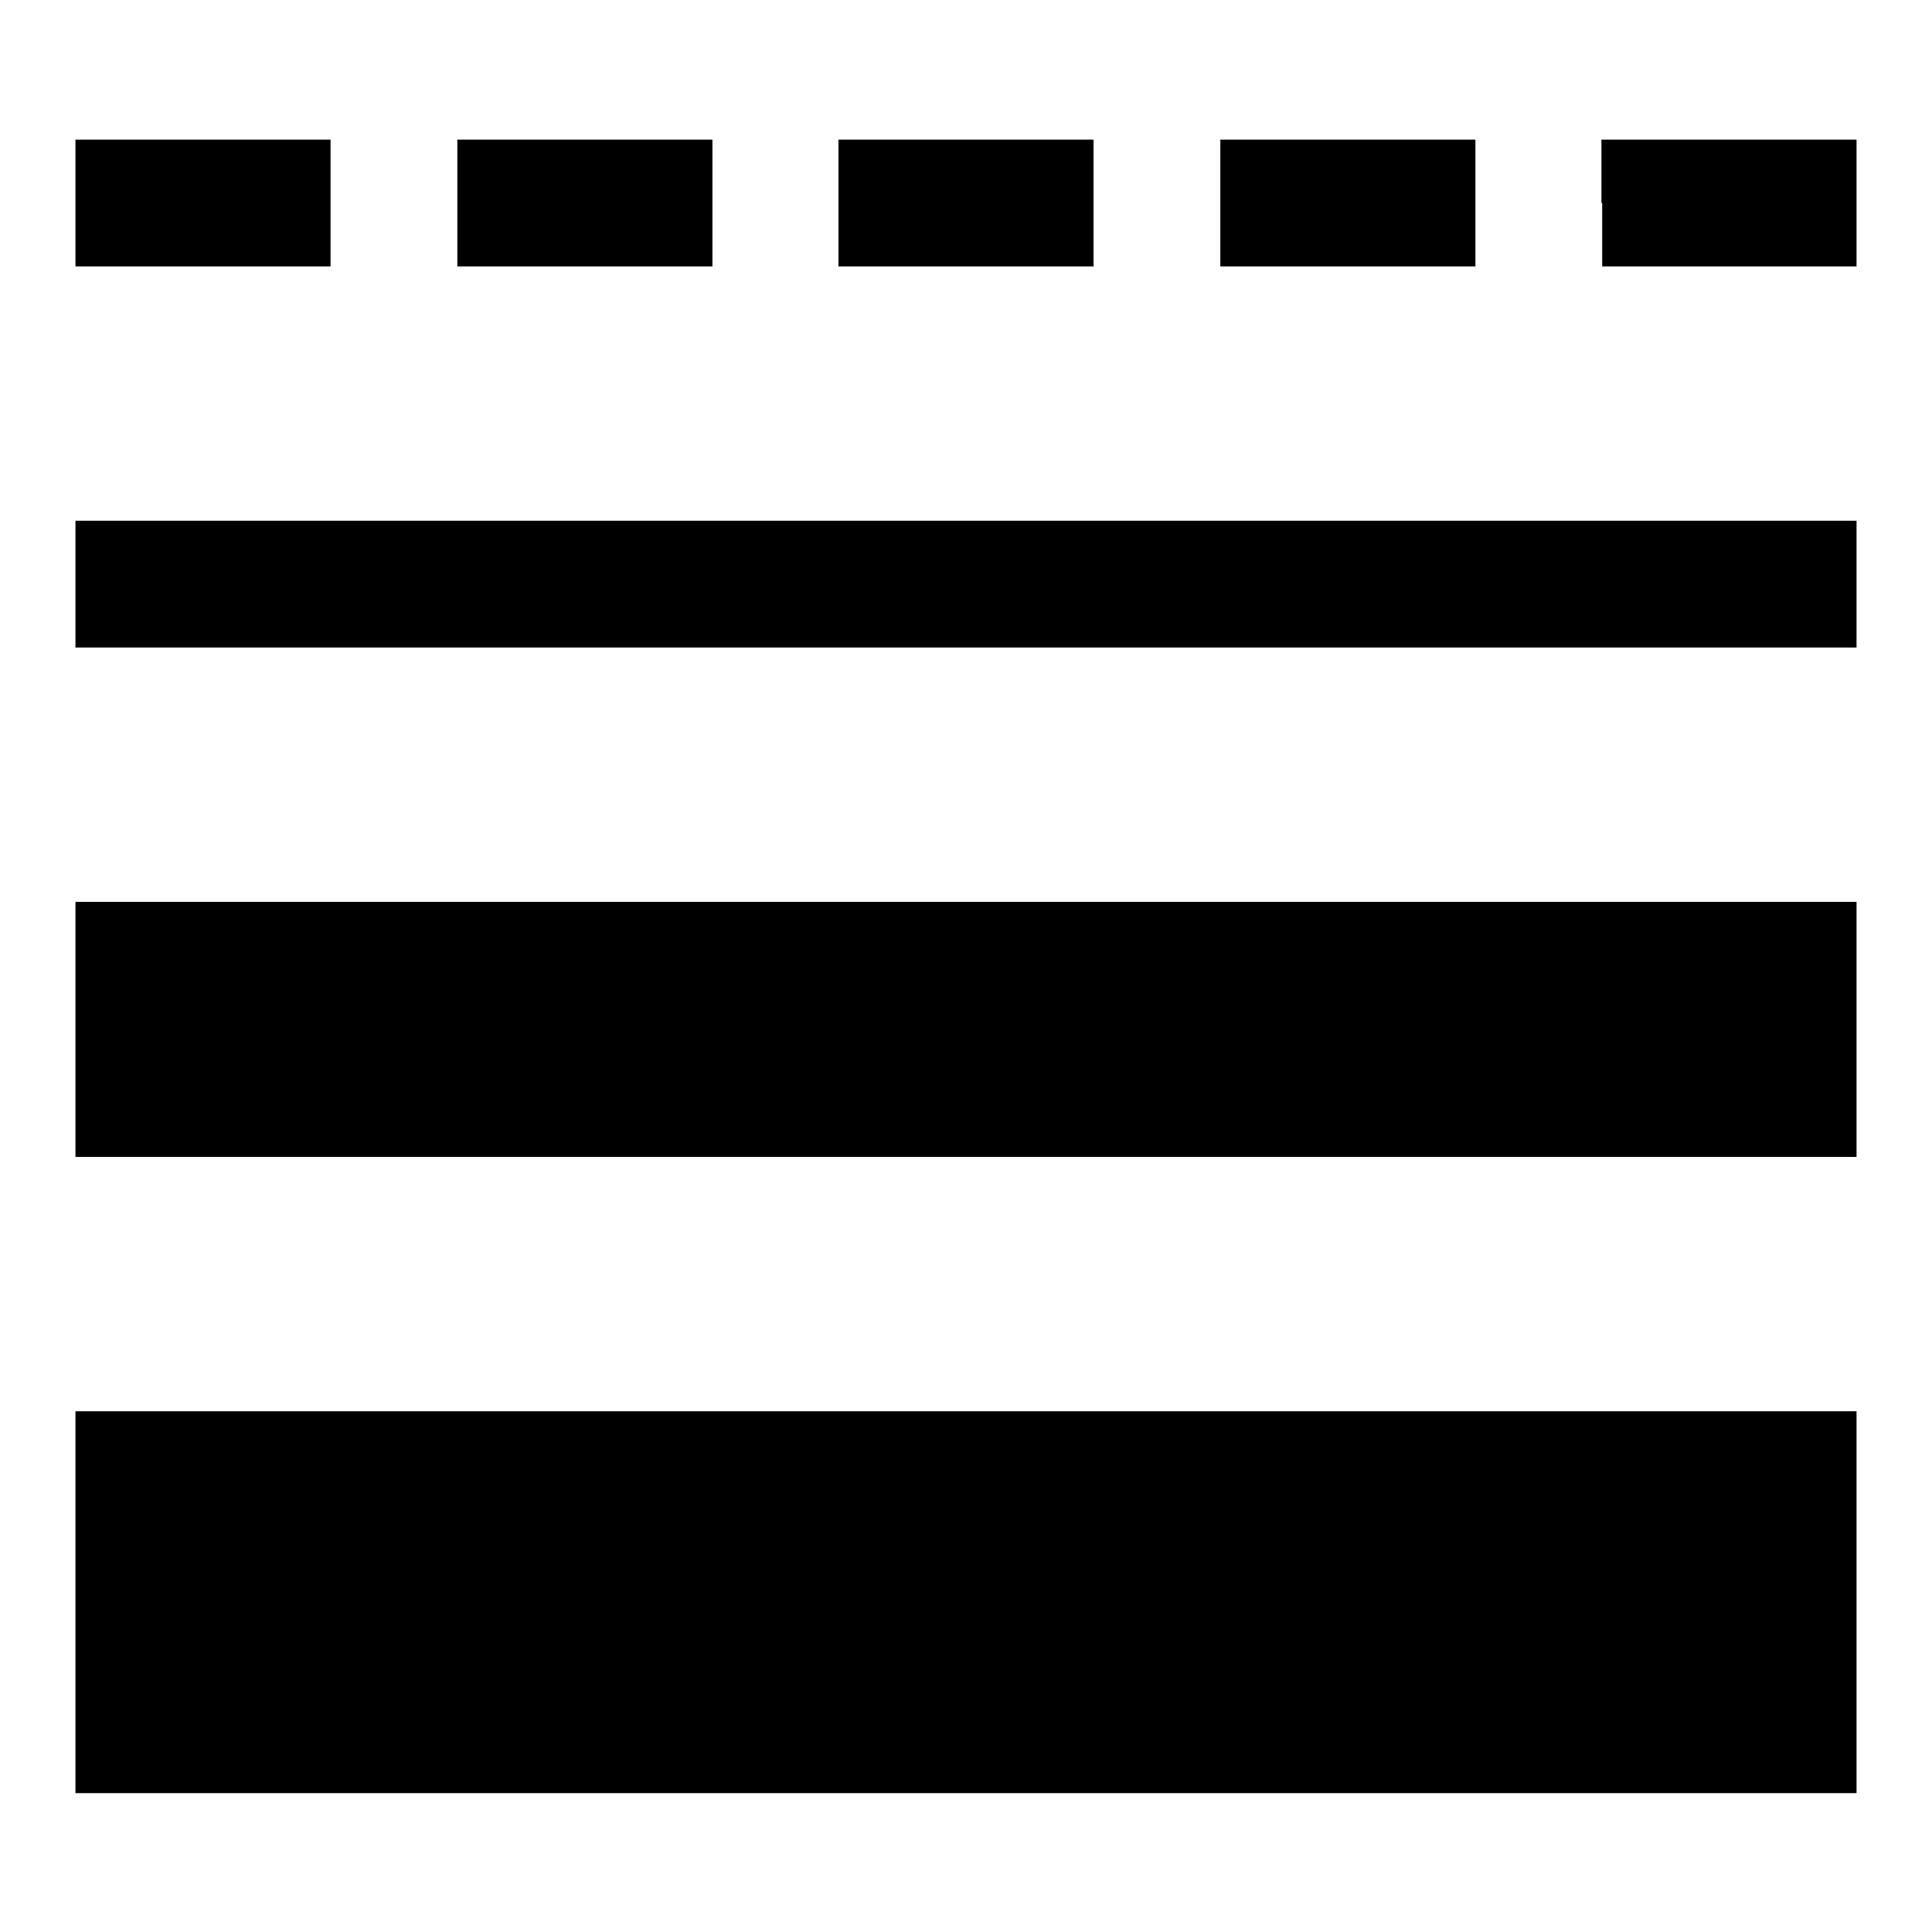
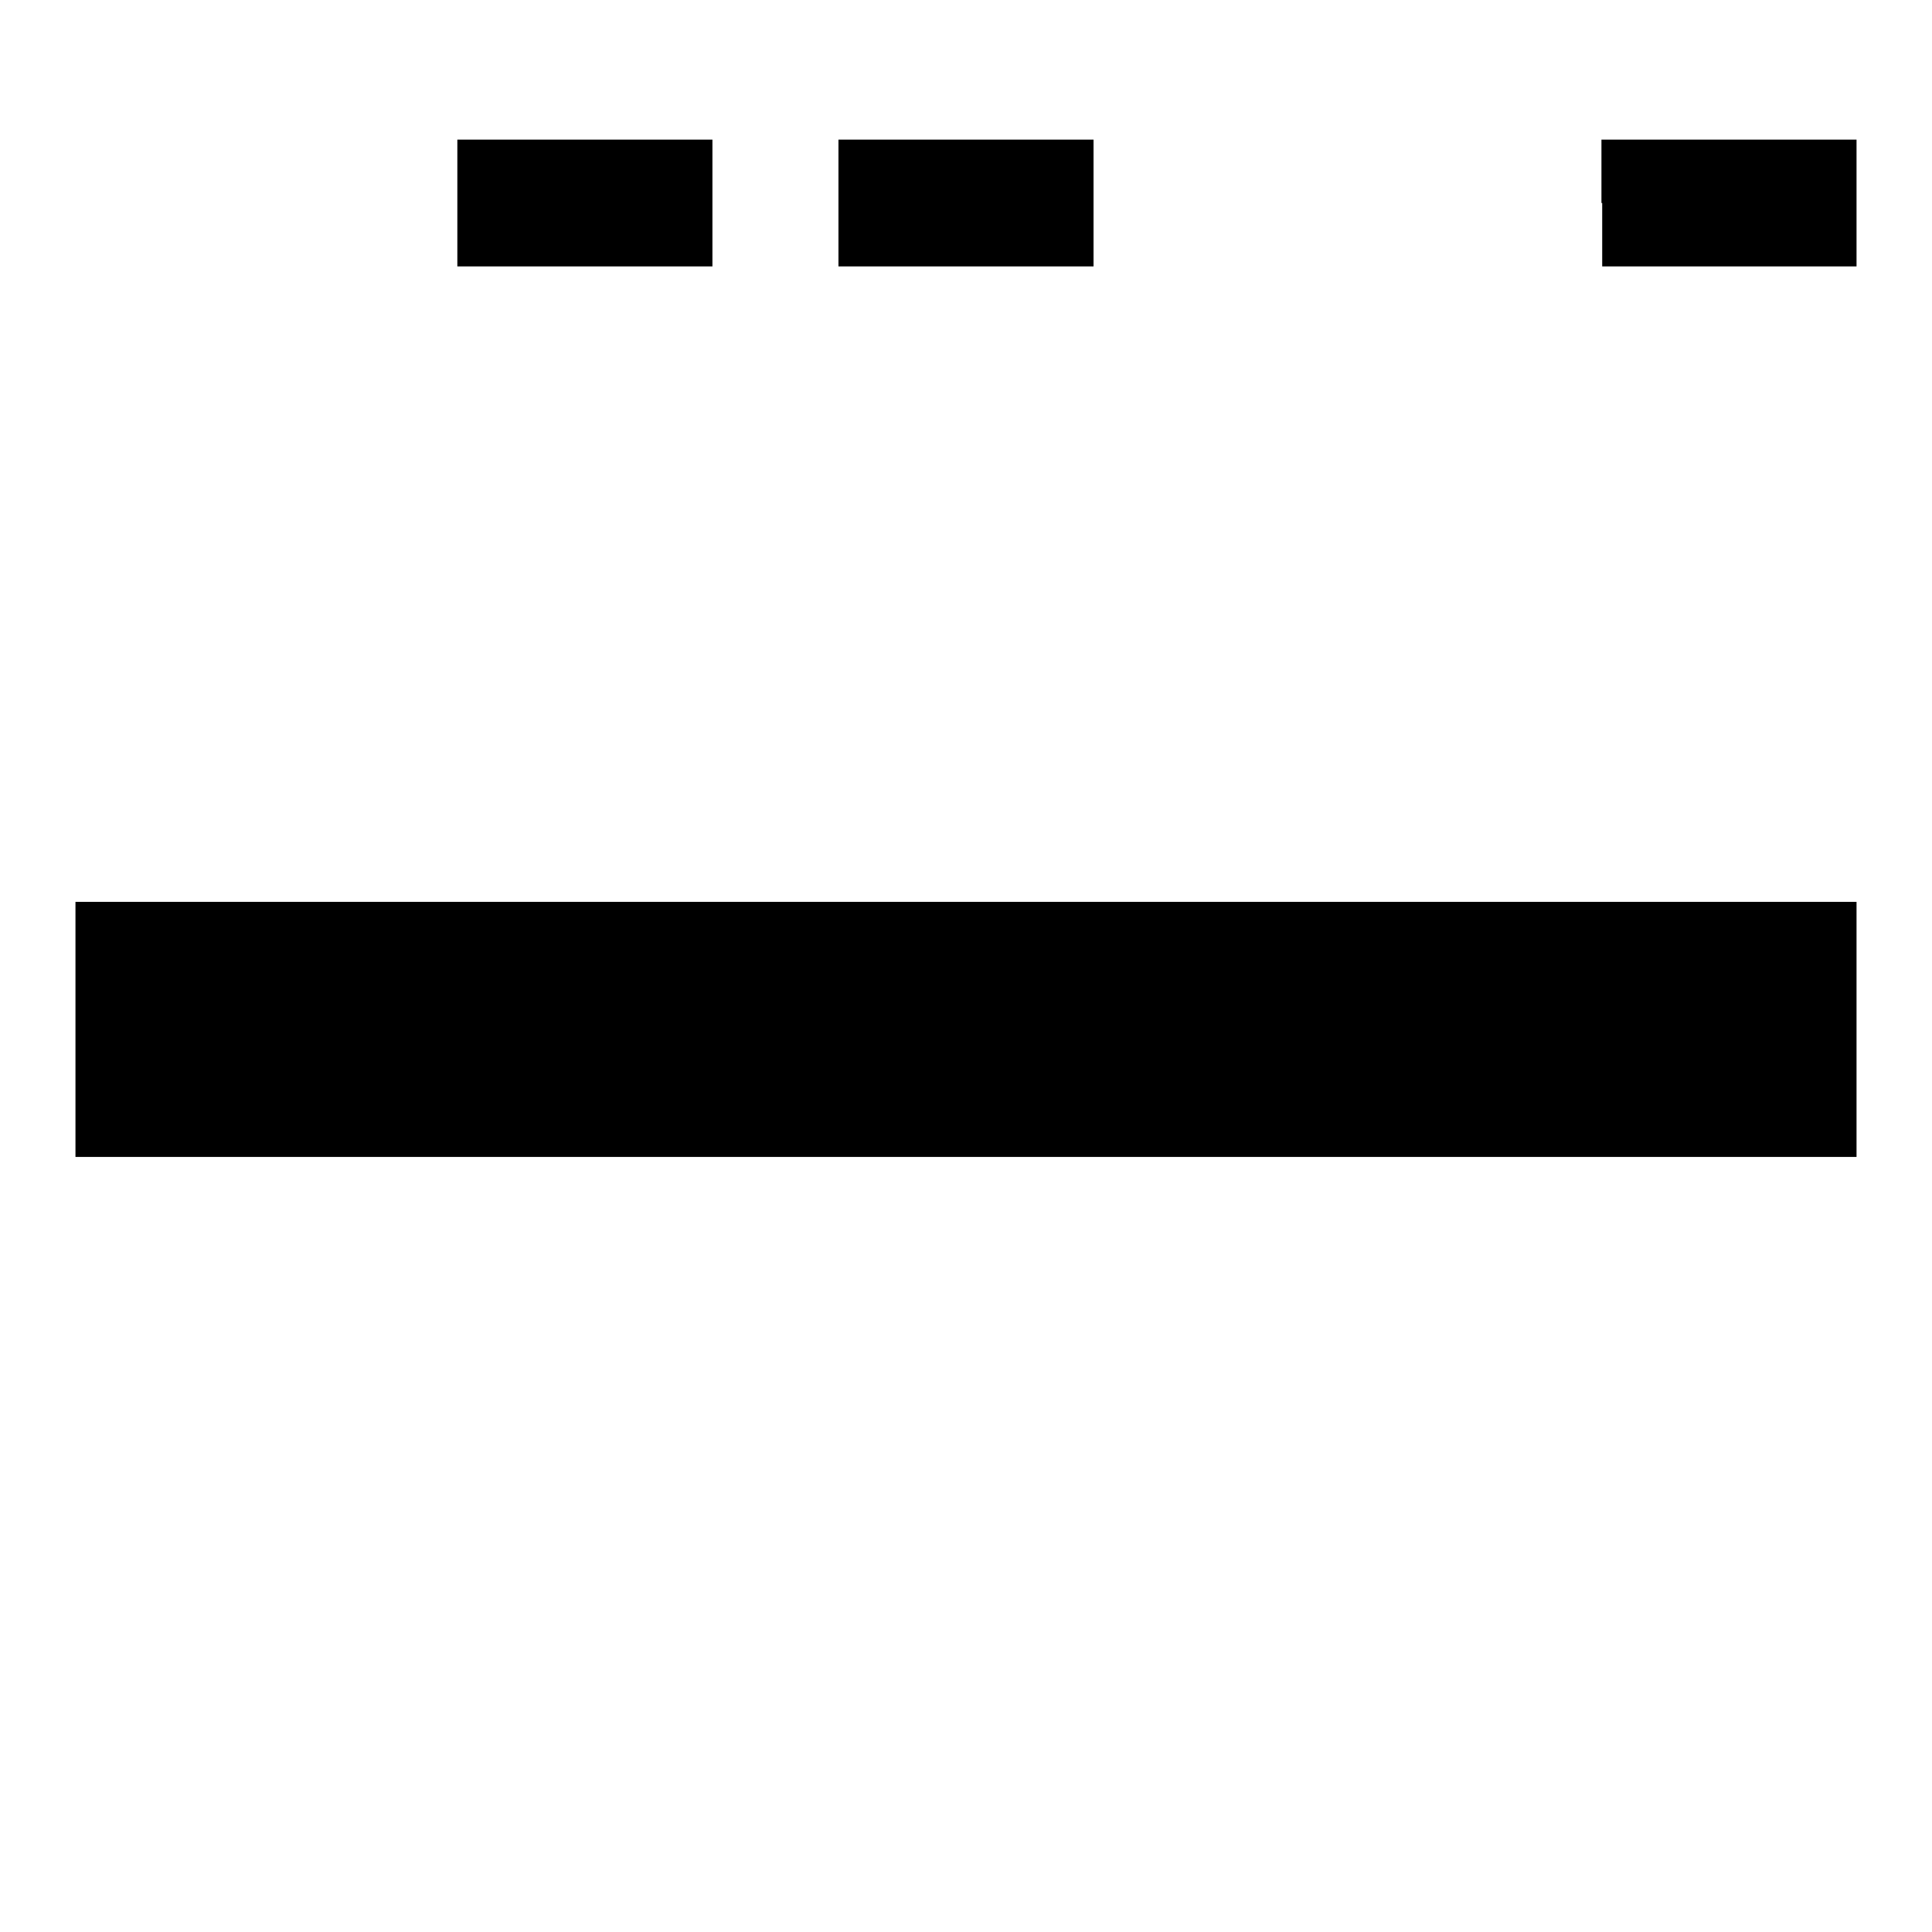
<svg xmlns="http://www.w3.org/2000/svg" version="1.1" x="0px" y="0px" viewBox="0 0 256 256" enable-background="new 0 0 256 256" xml:space="preserve">
  <g>
    <g>
      <g>
-         <path fill="#000000" d="M10,26.9v8.4h16.9h16.9v-8.4v-8.4H26.9H10V26.9z" />
        <path fill="#000000" d="M60.6,26.9v8.4h16.9h16.9v-8.4v-8.4H77.4H60.6V26.9z" />
        <path fill="#000000" d="M111.1,26.9v8.4H128h16.9v-8.4v-8.4H128h-16.9V26.9z" />
-         <path fill="#000000" d="M161.7,26.9v8.4h16.9h16.9v-8.4v-8.4h-16.9h-16.9V26.9z" />
        <path fill="#000000" d="M212.3,26.9v8.4h16.9H246v-8.4v-8.4h-16.9h-16.9V26.9z" />
-         <path fill="#000000" d="M10,77.4v8.4h118h118v-8.4V69H128H10V77.4z" />
        <path fill="#000000" d="M10,136.4v16.9h118h118v-16.9v-16.9H128H10V136.4z" />
-         <path fill="#000000" d="M10,212.3v25.3h118h118v-25.3V187H128H10V212.3z" />
      </g>
    </g>
  </g>
</svg>